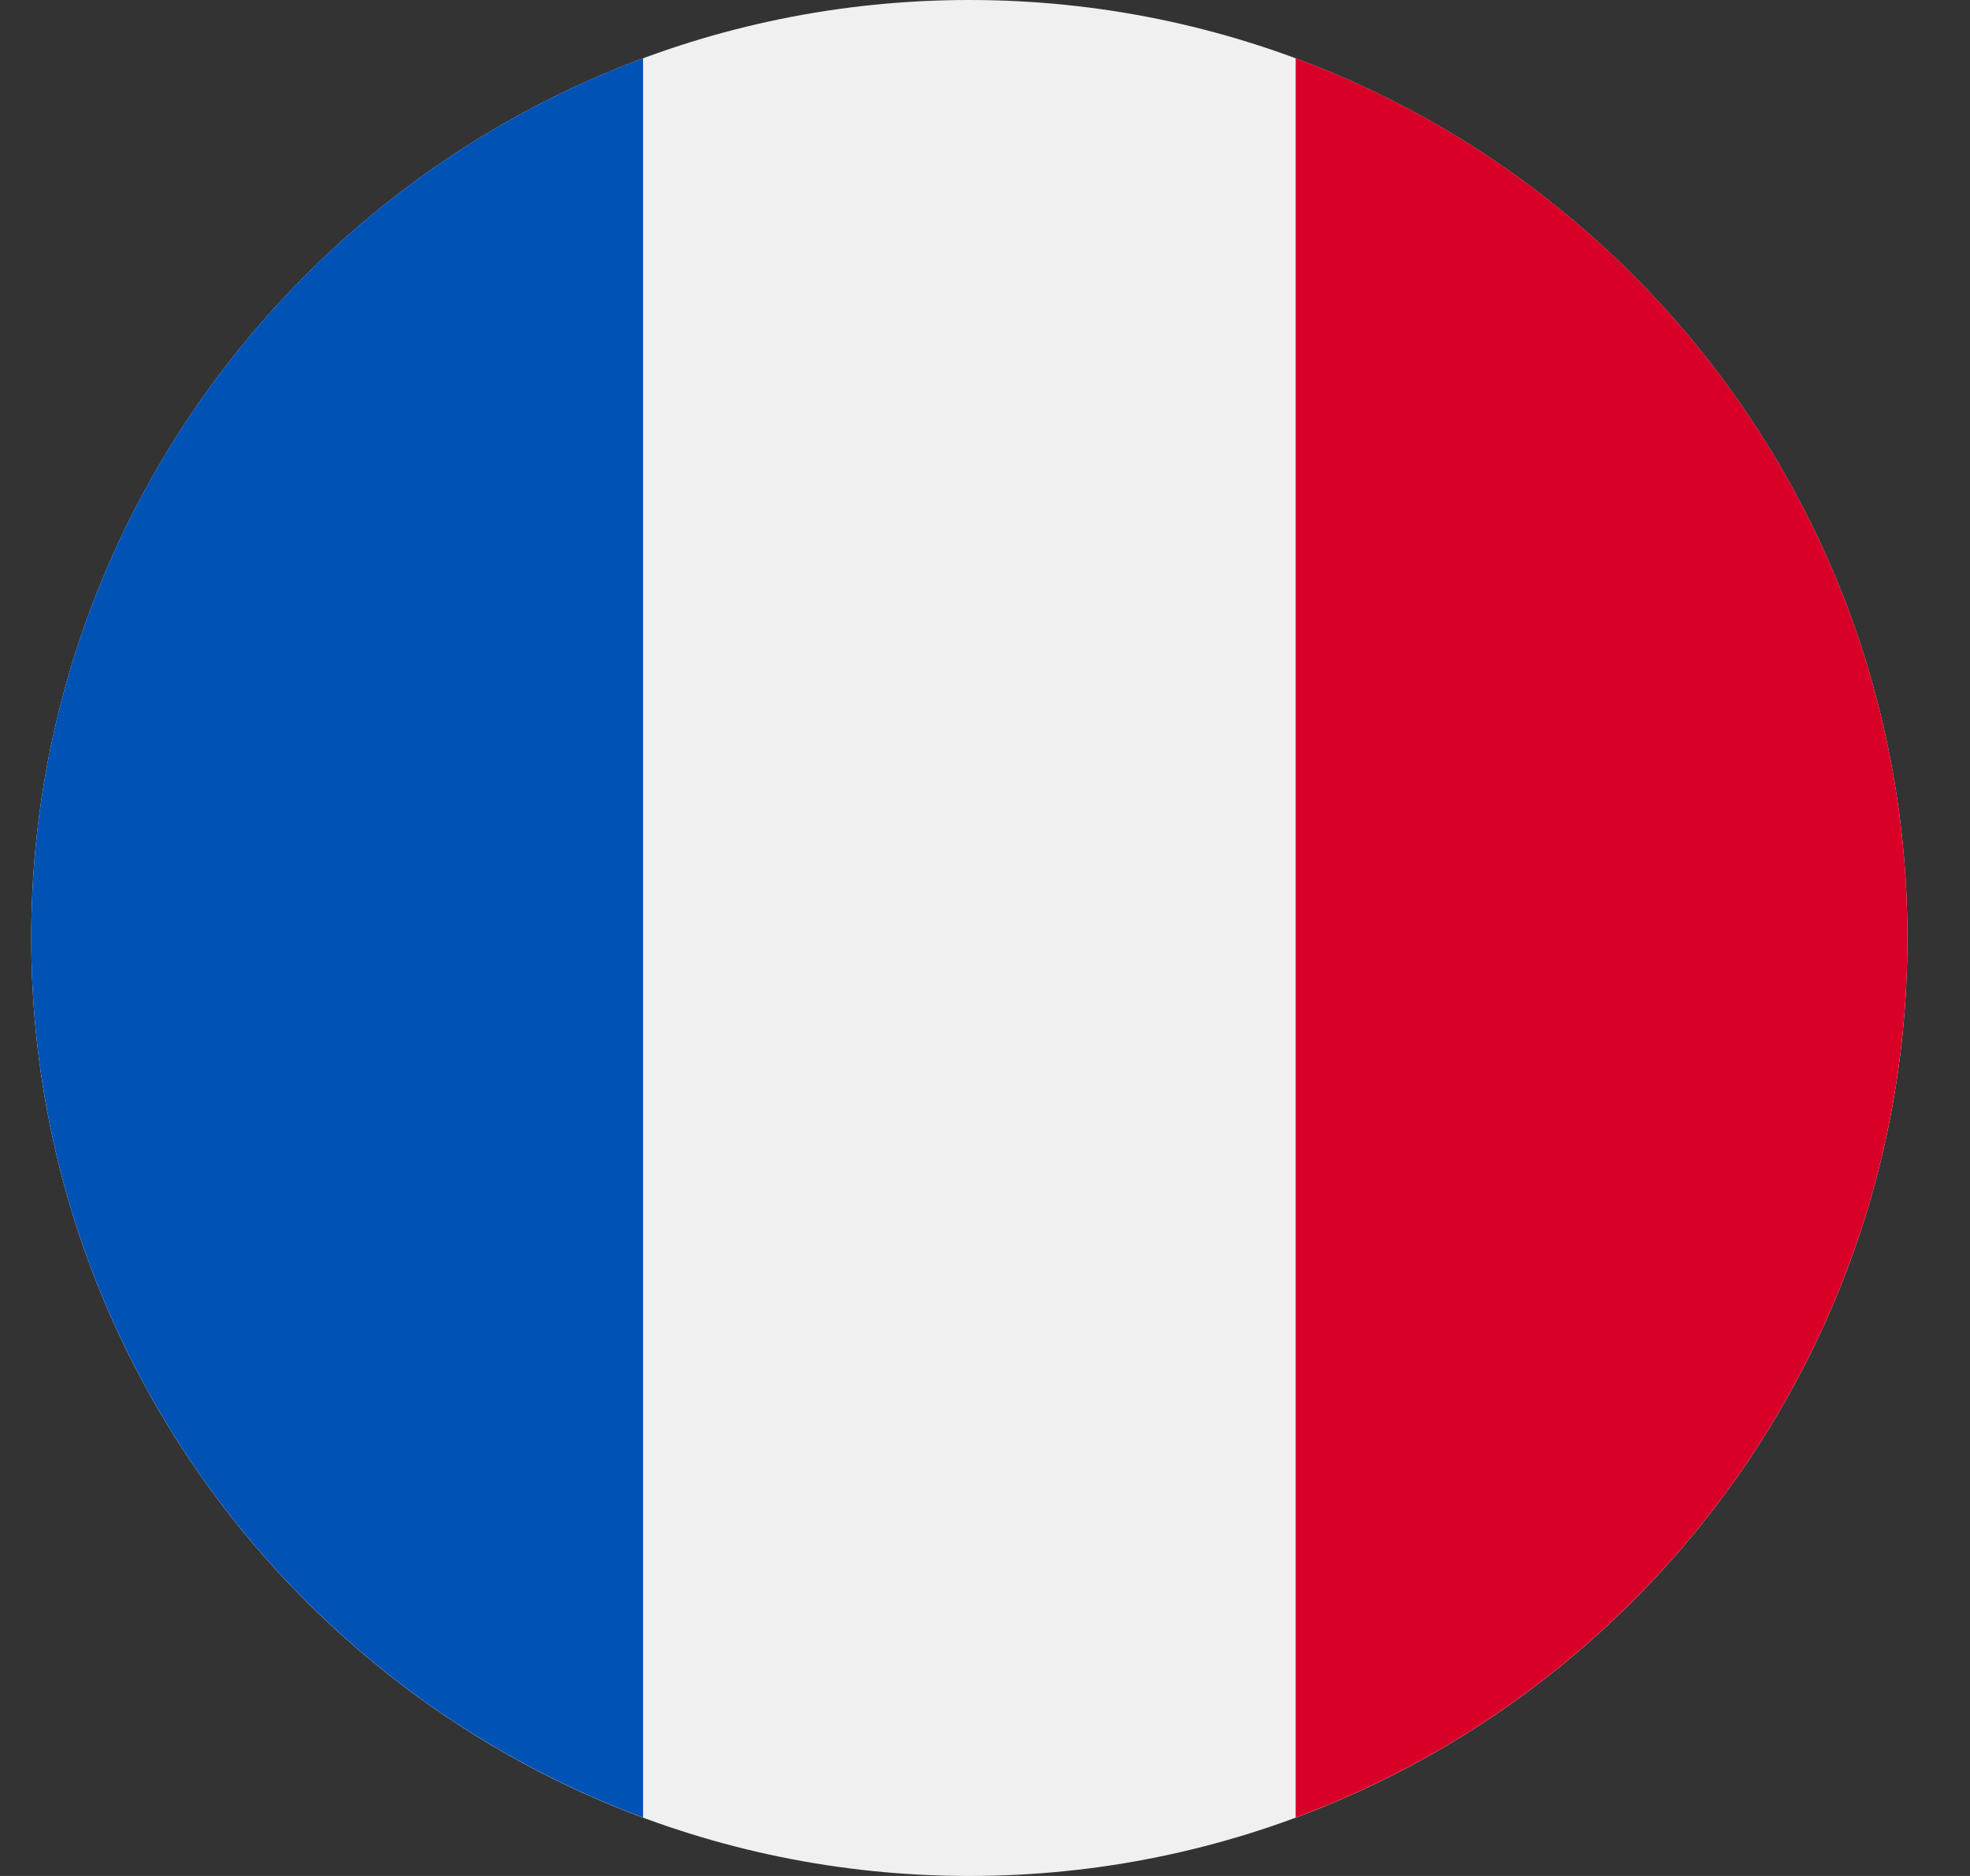
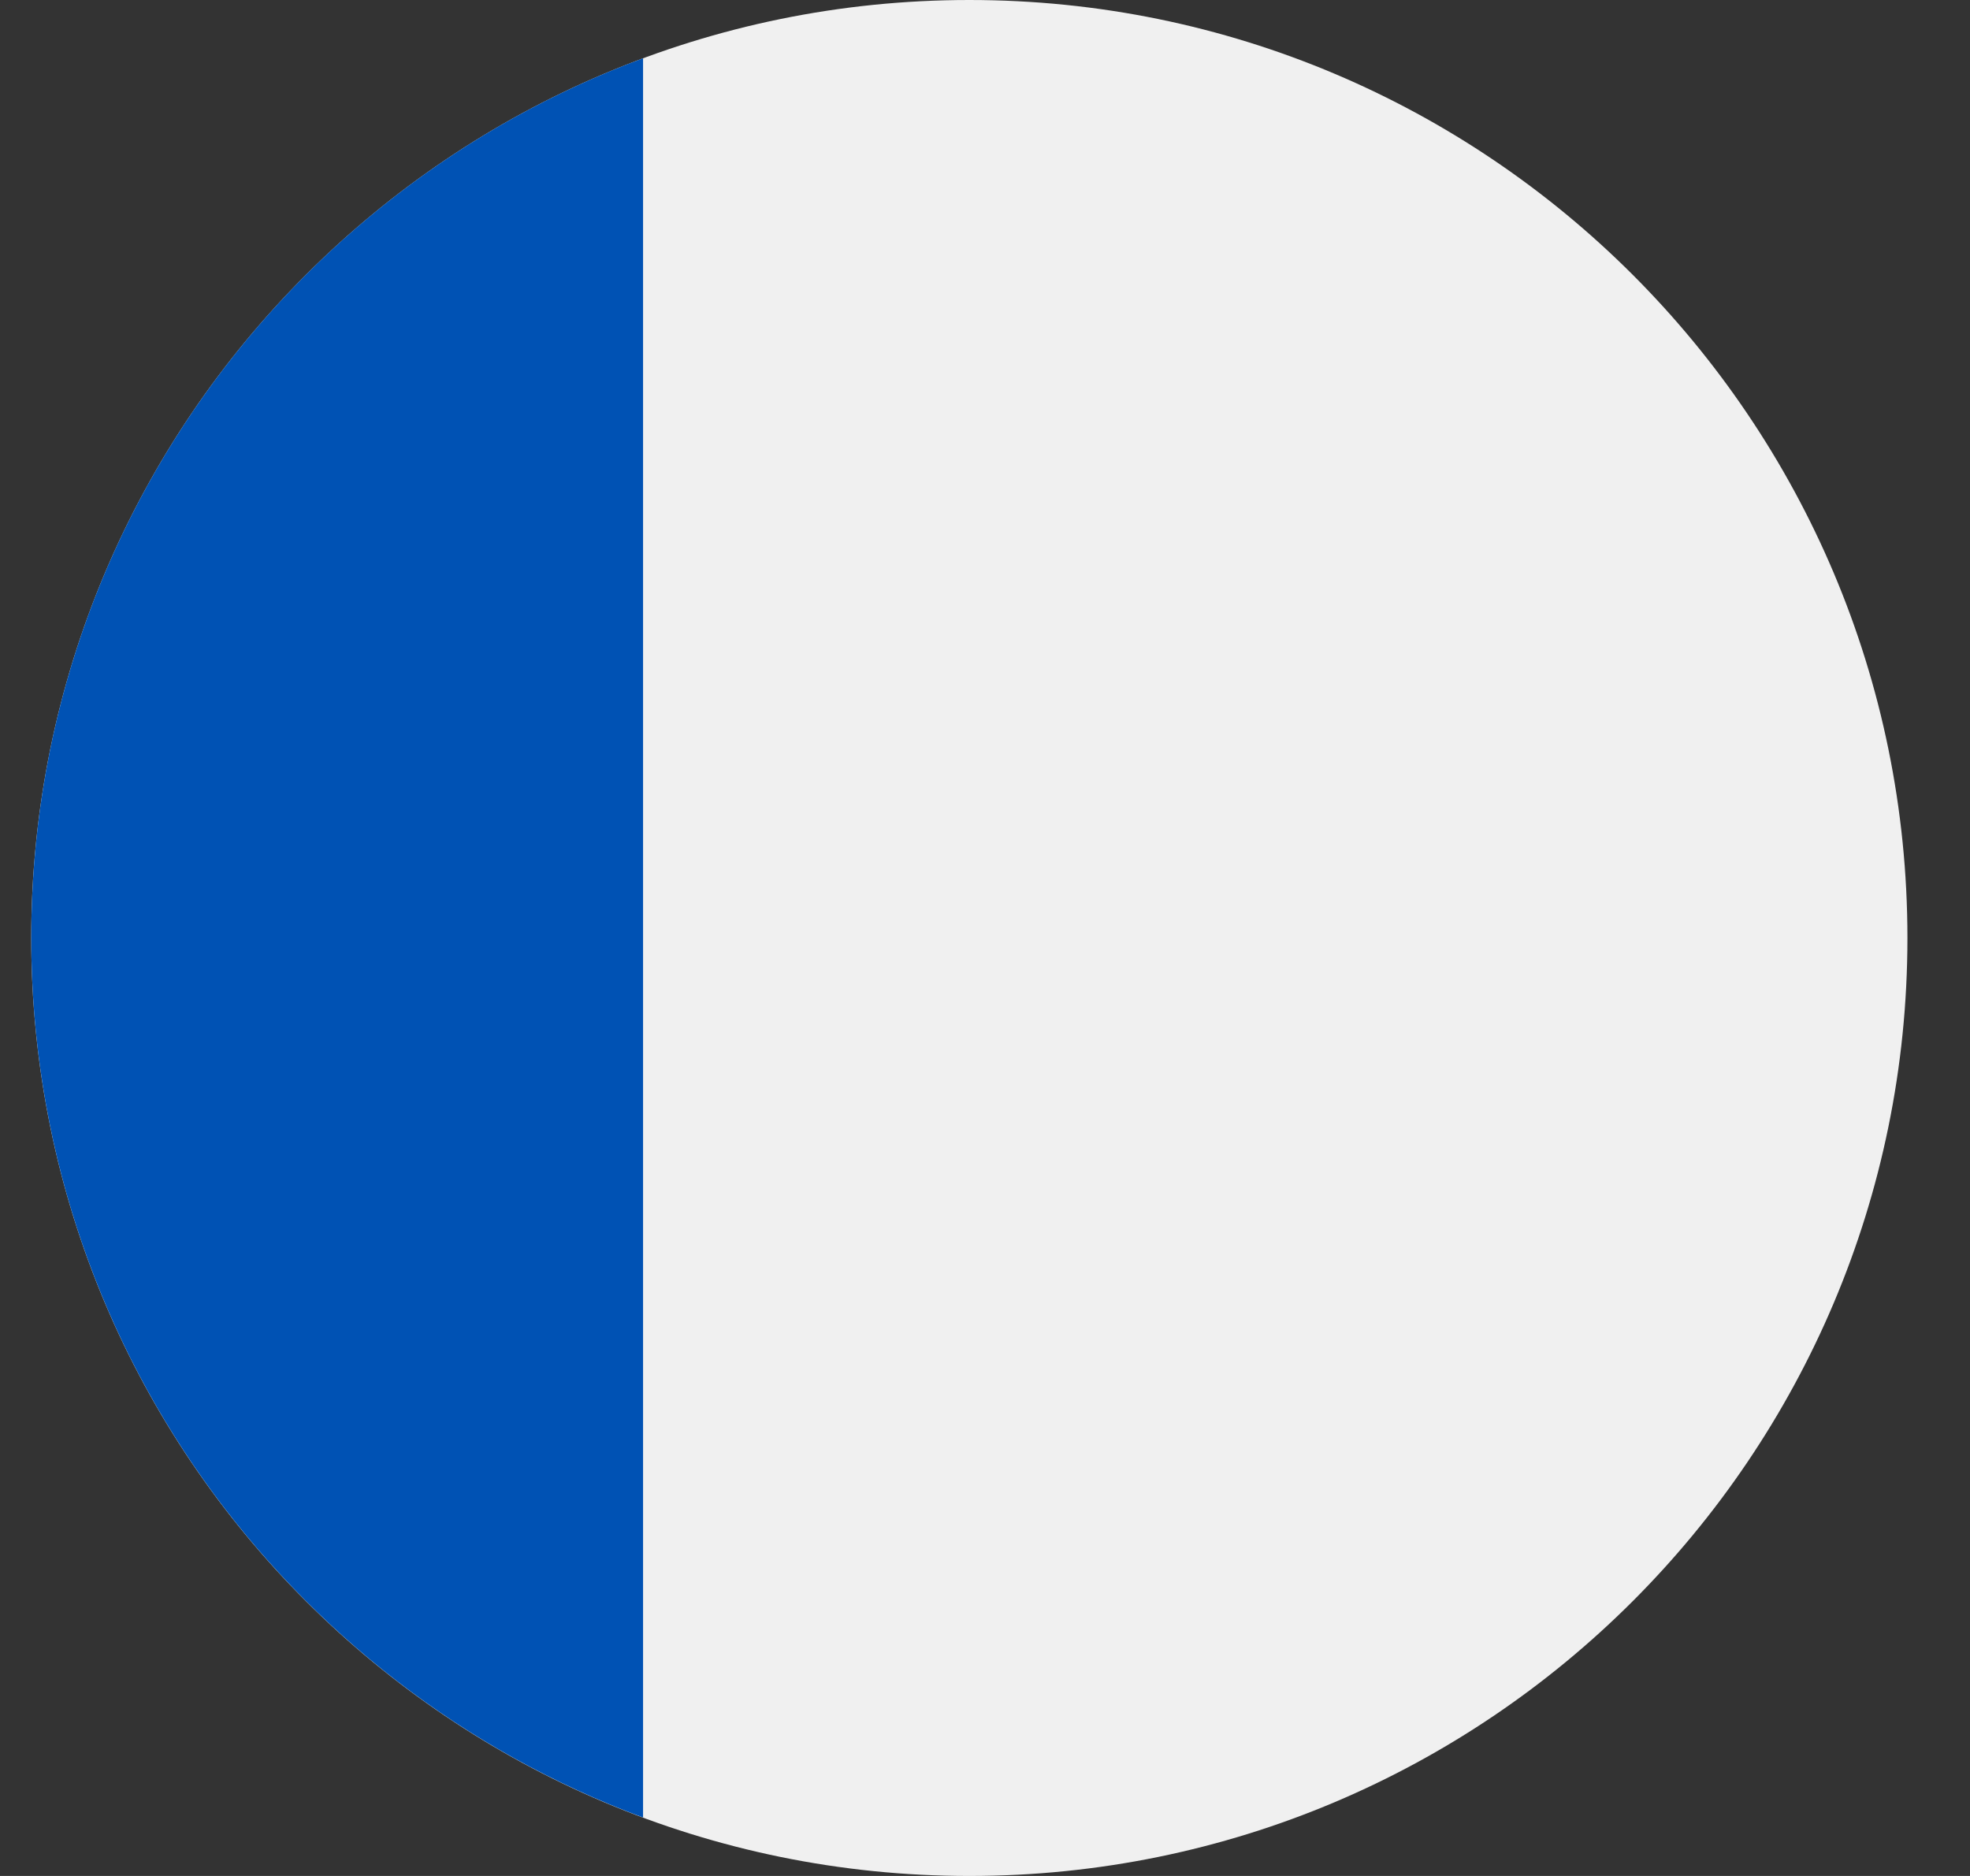
<svg xmlns="http://www.w3.org/2000/svg" fill="none" viewBox="0 0 21 20" height="20" width="21">
  <rect x="0" y="0" width="21" height="20" fill="#333333" stroke="none" />
  <g clip-path="url(#clip0_395_4992)">
    <path fill="#F0F0F0" d="M10.333 20C15.856 20 20.333 15.523 20.333 10C20.333 4.477 15.856 0 10.333 0C4.811 0 0.333 4.477 0.333 10C0.333 15.523 4.811 20 10.333 20Z" />
-     <path fill="#D80027" d="M20.333 9.999C20.333 5.699 17.62 2.034 13.812 0.621V19.377C17.62 17.964 20.333 14.299 20.333 9.999Z" />
    <path fill="#0052B4" d="M0.333 9.999C0.333 14.299 3.047 17.964 6.855 19.377V0.621C3.047 2.034 0.333 5.699 0.333 9.999Z" />
  </g>
  <defs>
    <clipPath id="clip0_395_4992">
      <rect transform="translate(0.333)" fill="white" height="20" width="20" />
    </clipPath>
  </defs>
</svg>